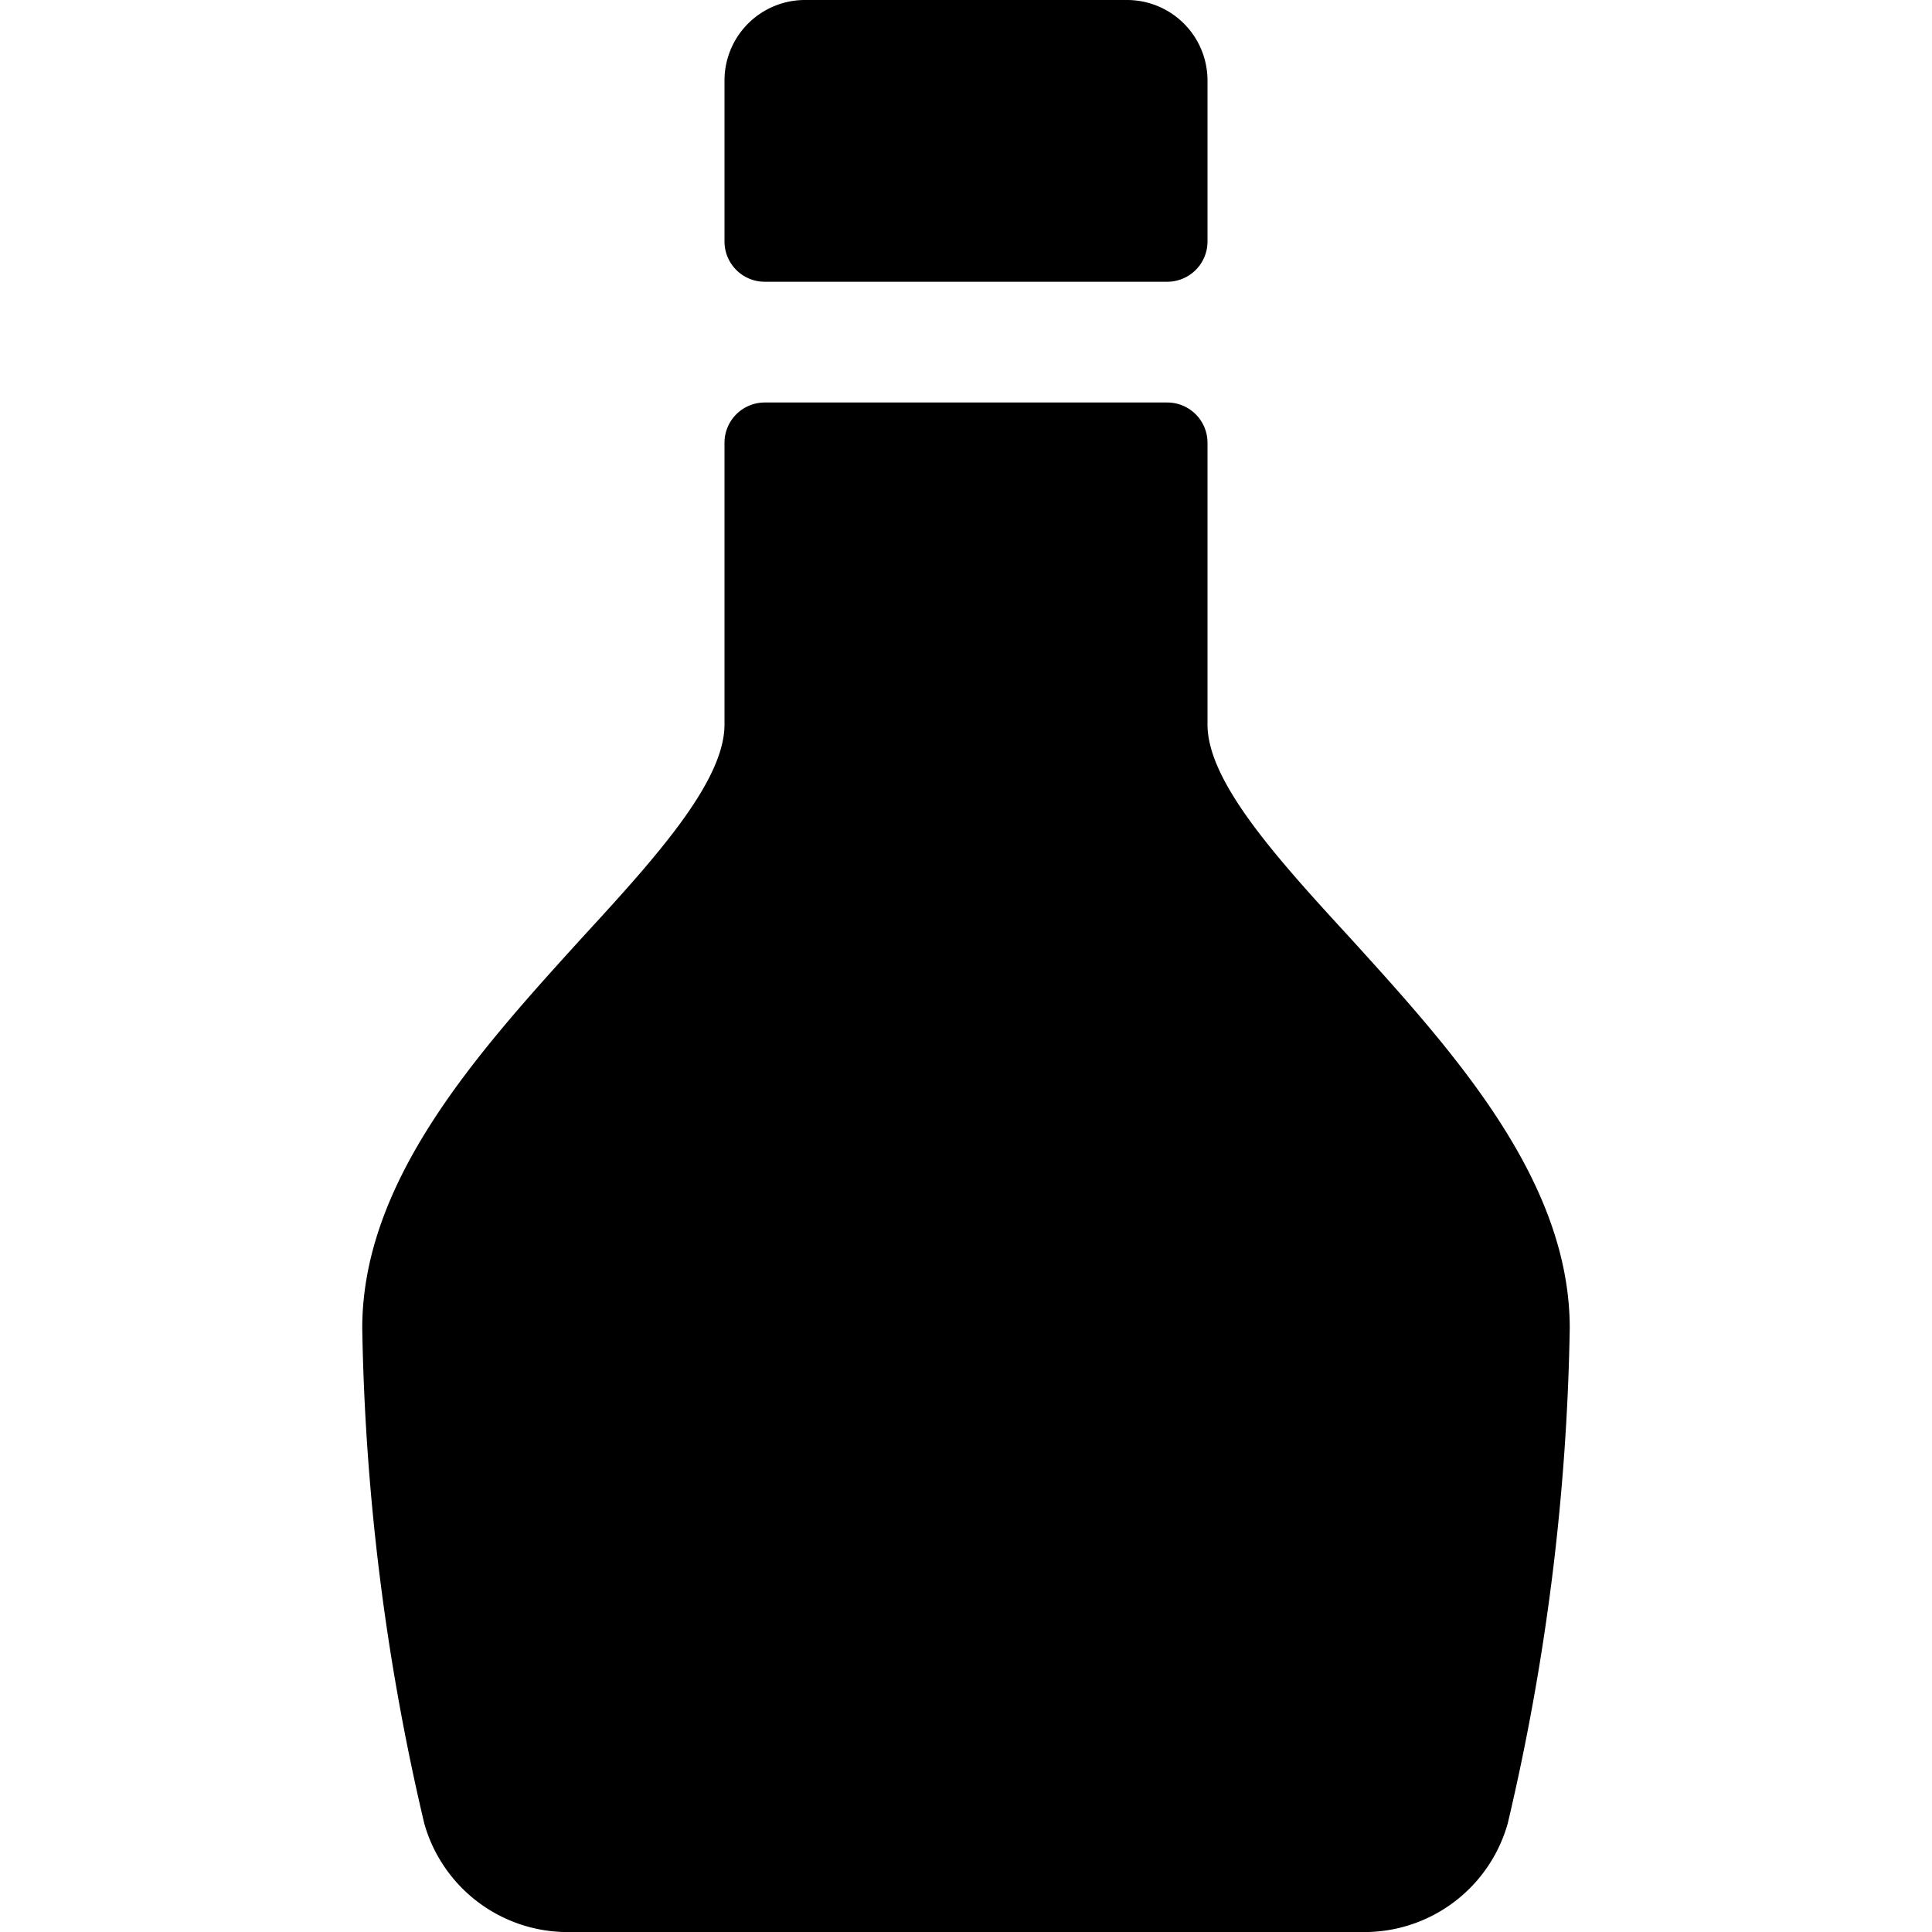
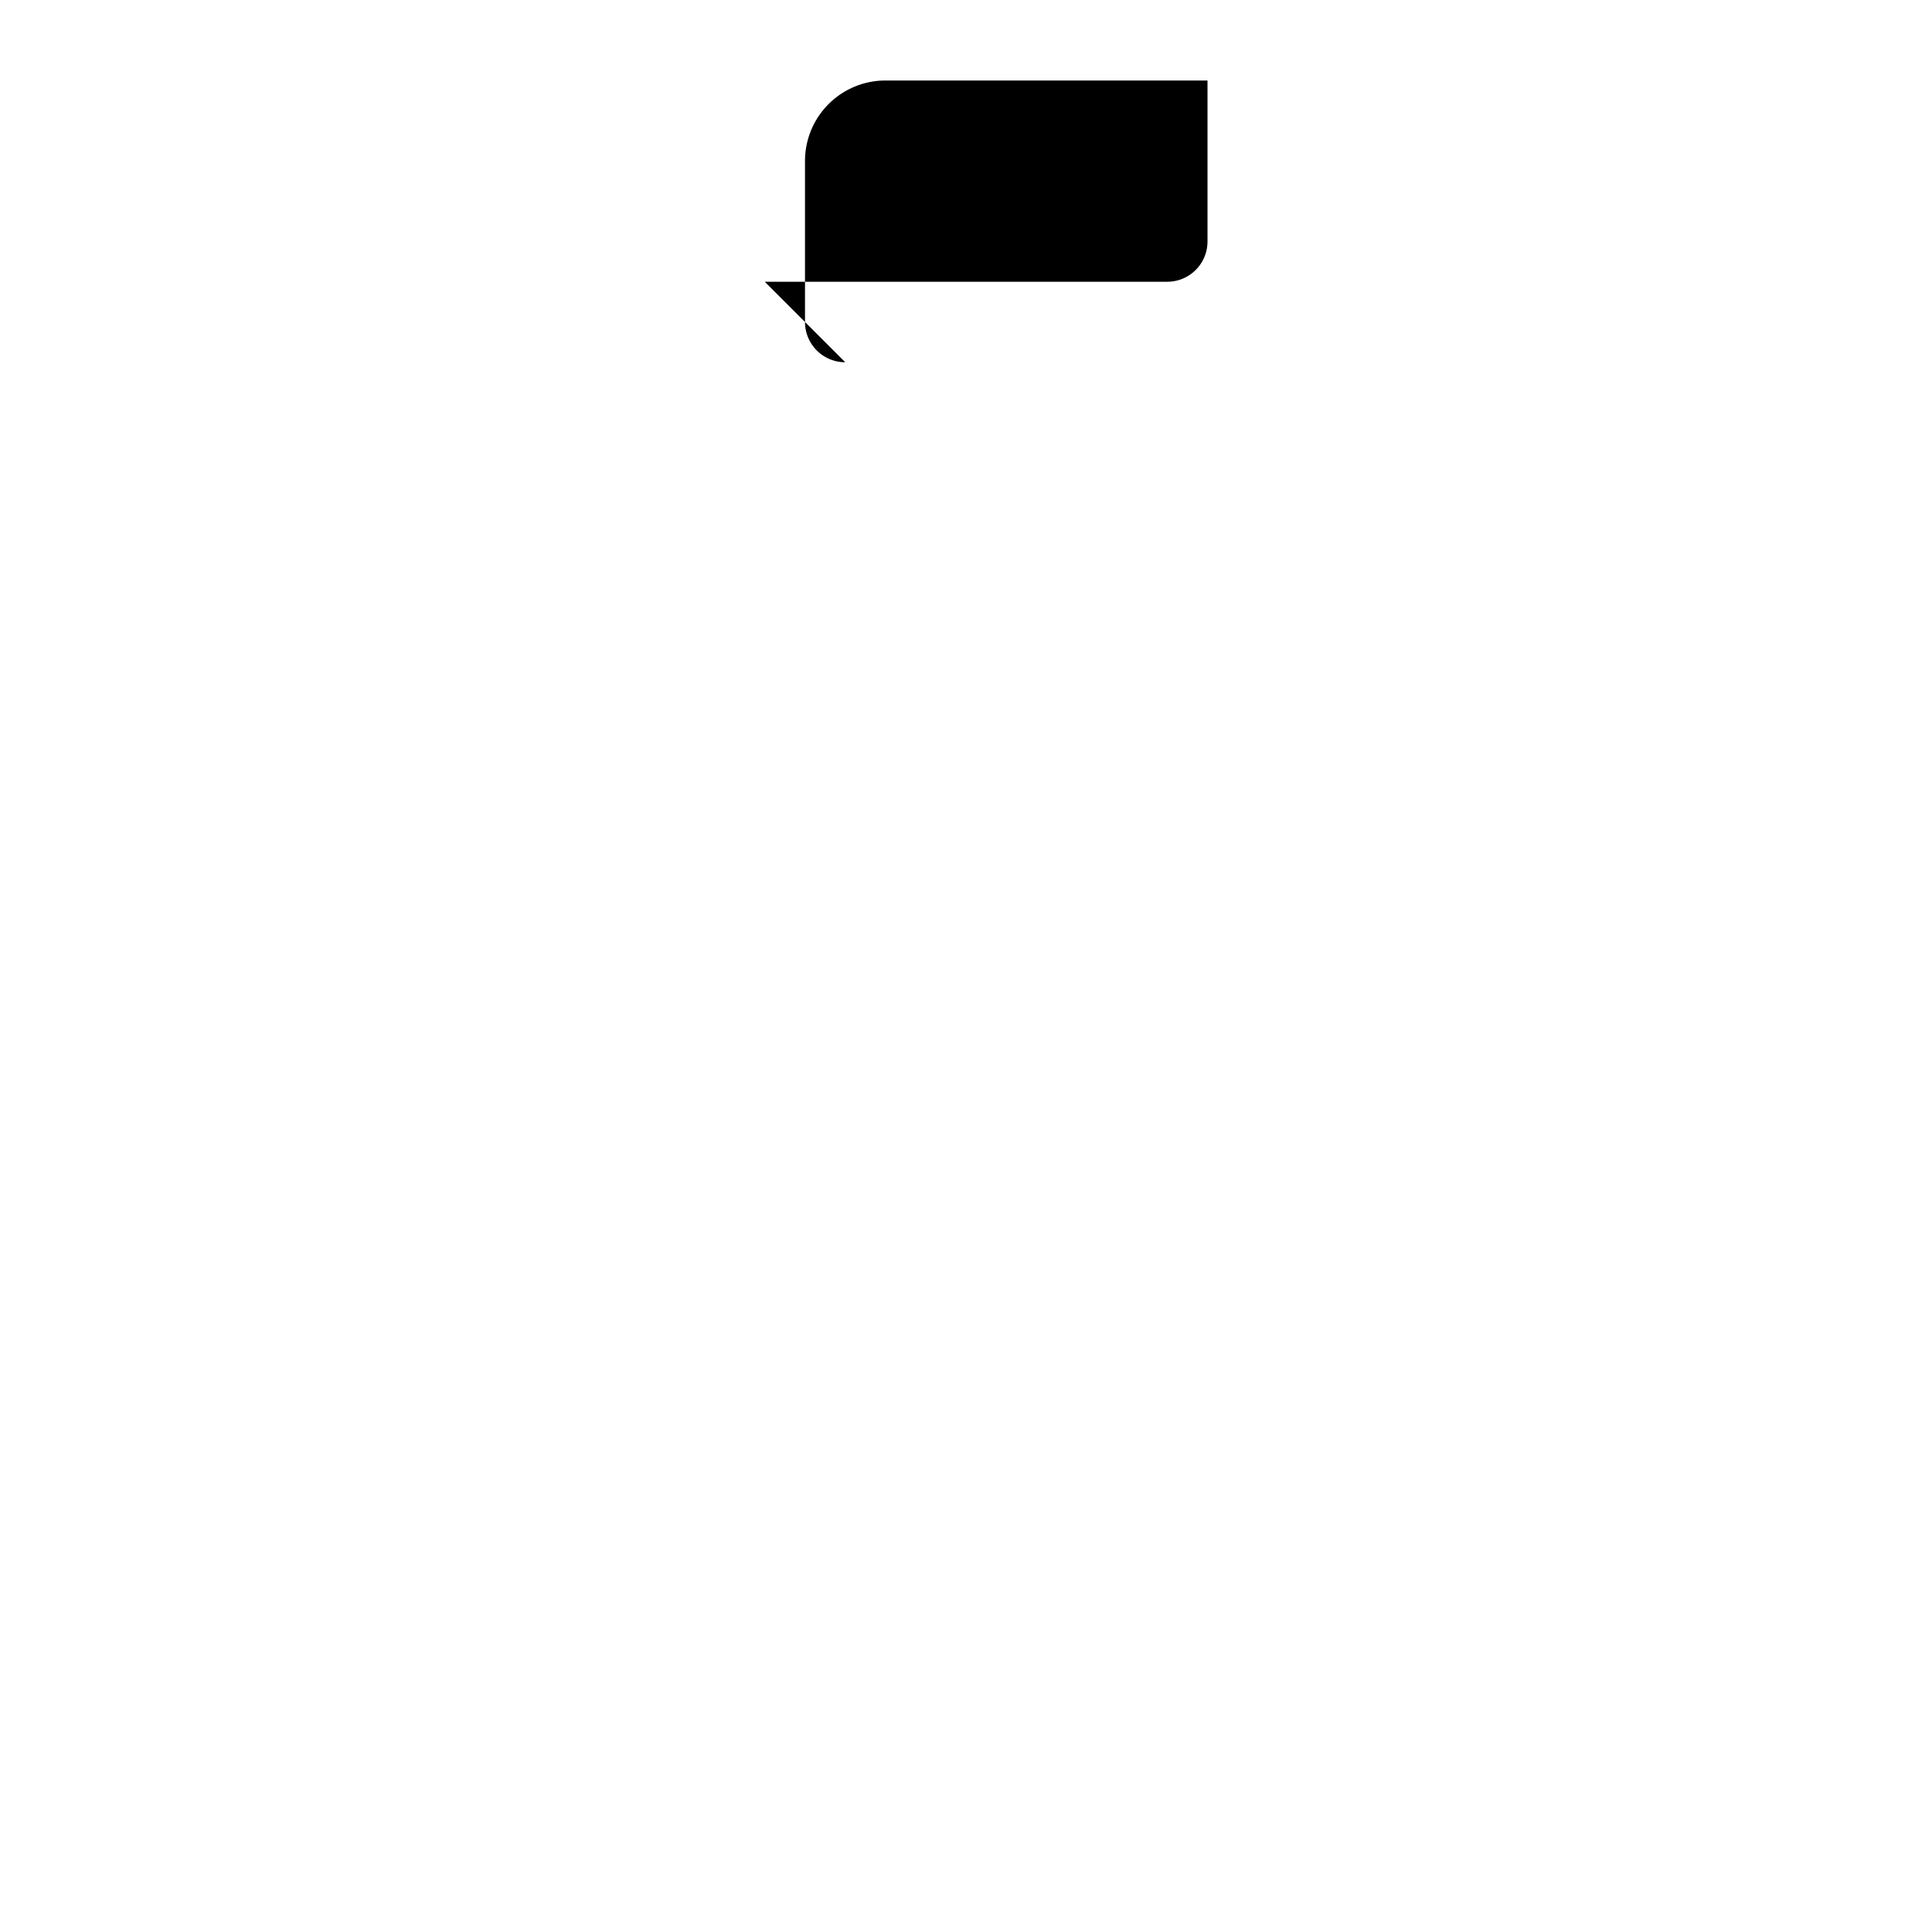
<svg xmlns="http://www.w3.org/2000/svg" viewBox="0 0 24 24">
  <g>
-     <path d="M16.78 11.66C15.86 10.66 15 9.71 15 9V5.5a0.5 0.5 0 0 0 -0.5 -0.5h-5a0.5 0.5 0 0 0 -0.5 0.5V9c0 0.71 -0.86 1.66 -1.78 2.66 -1.28 1.41 -2.72 3 -2.72 4.84a28.83 28.83 0 0 0 0.77 6.15A1.85 1.85 0 0 0 7 24h10a1.85 1.85 0 0 0 1.73 -1.35 28.83 28.83 0 0 0 0.77 -6.15c0 -1.84 -1.44 -3.43 -2.72 -4.84Z" fill="#000000" stroke-width="1" />
-     <path d="M9.5 3.5h5A0.5 0.5 0 0 0 15 3V1a1 1 0 0 0 -1 -1h-4a1 1 0 0 0 -1 1v2a0.5 0.5 0 0 0 0.5 0.5Z" fill="#000000" stroke-width="1" />
+     <path d="M9.5 3.5h5A0.5 0.5 0 0 0 15 3V1h-4a1 1 0 0 0 -1 1v2a0.5 0.5 0 0 0 0.5 0.5Z" fill="#000000" stroke-width="1" />
  </g>
</svg>